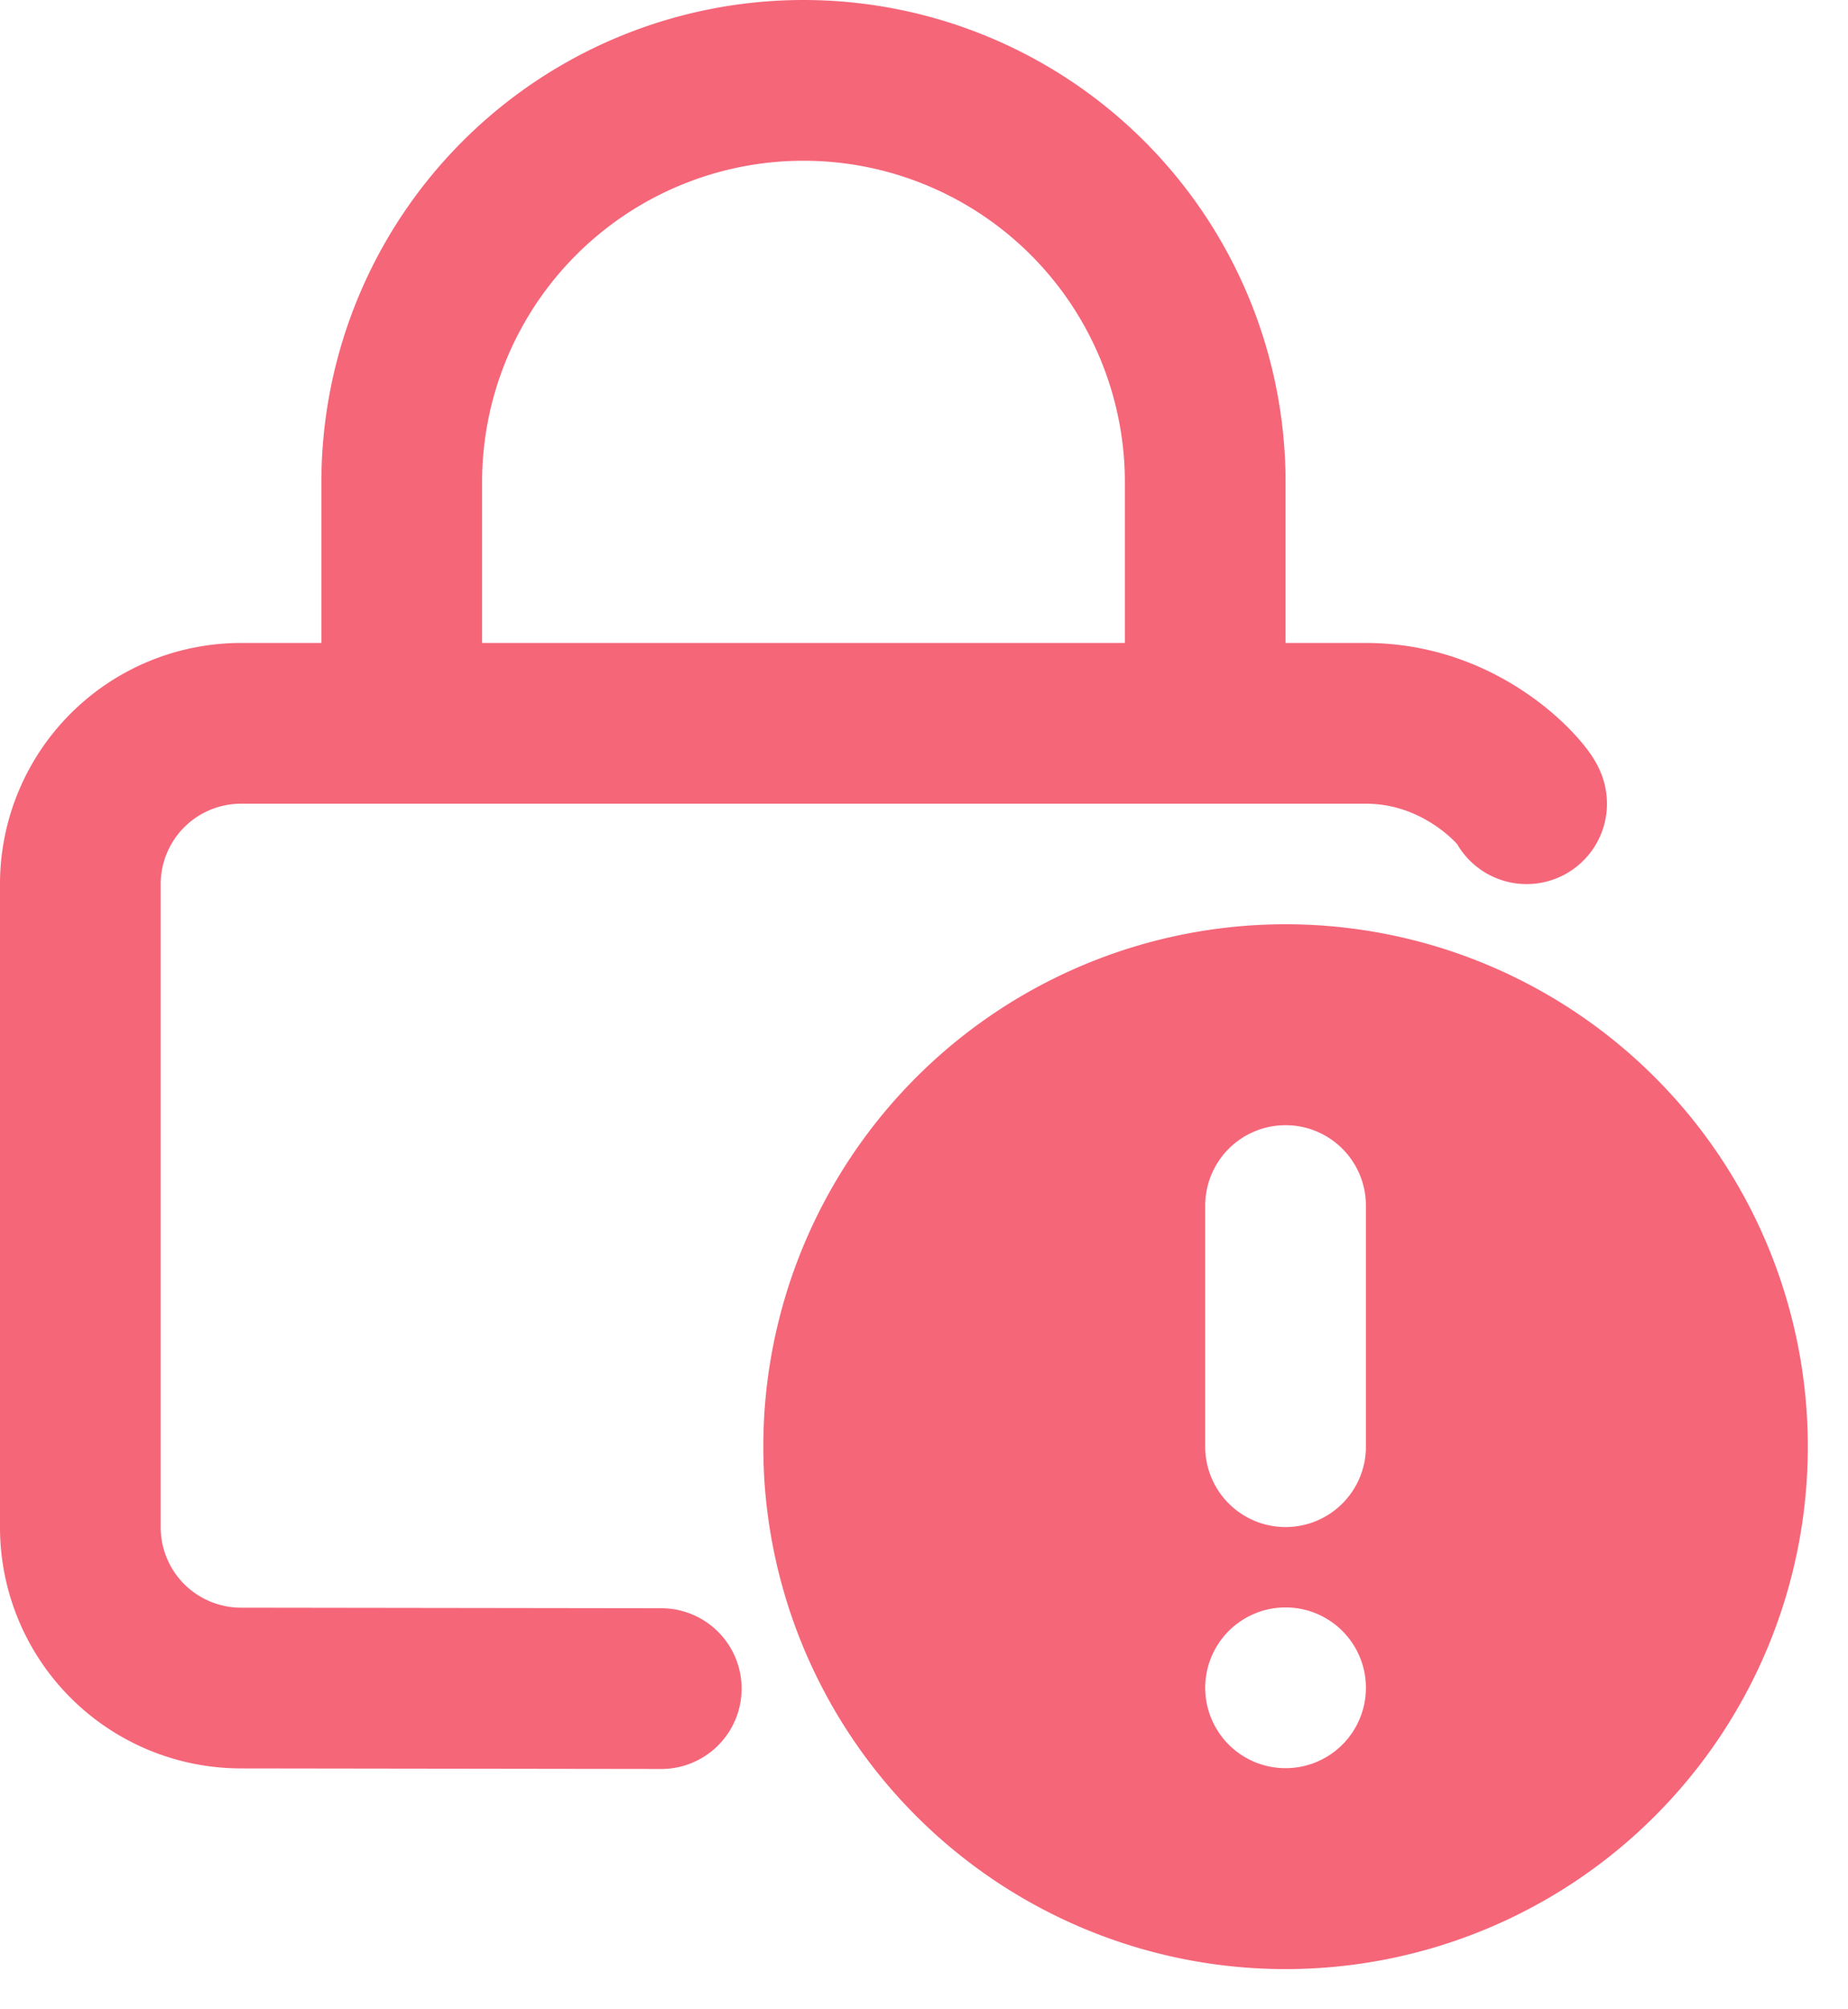
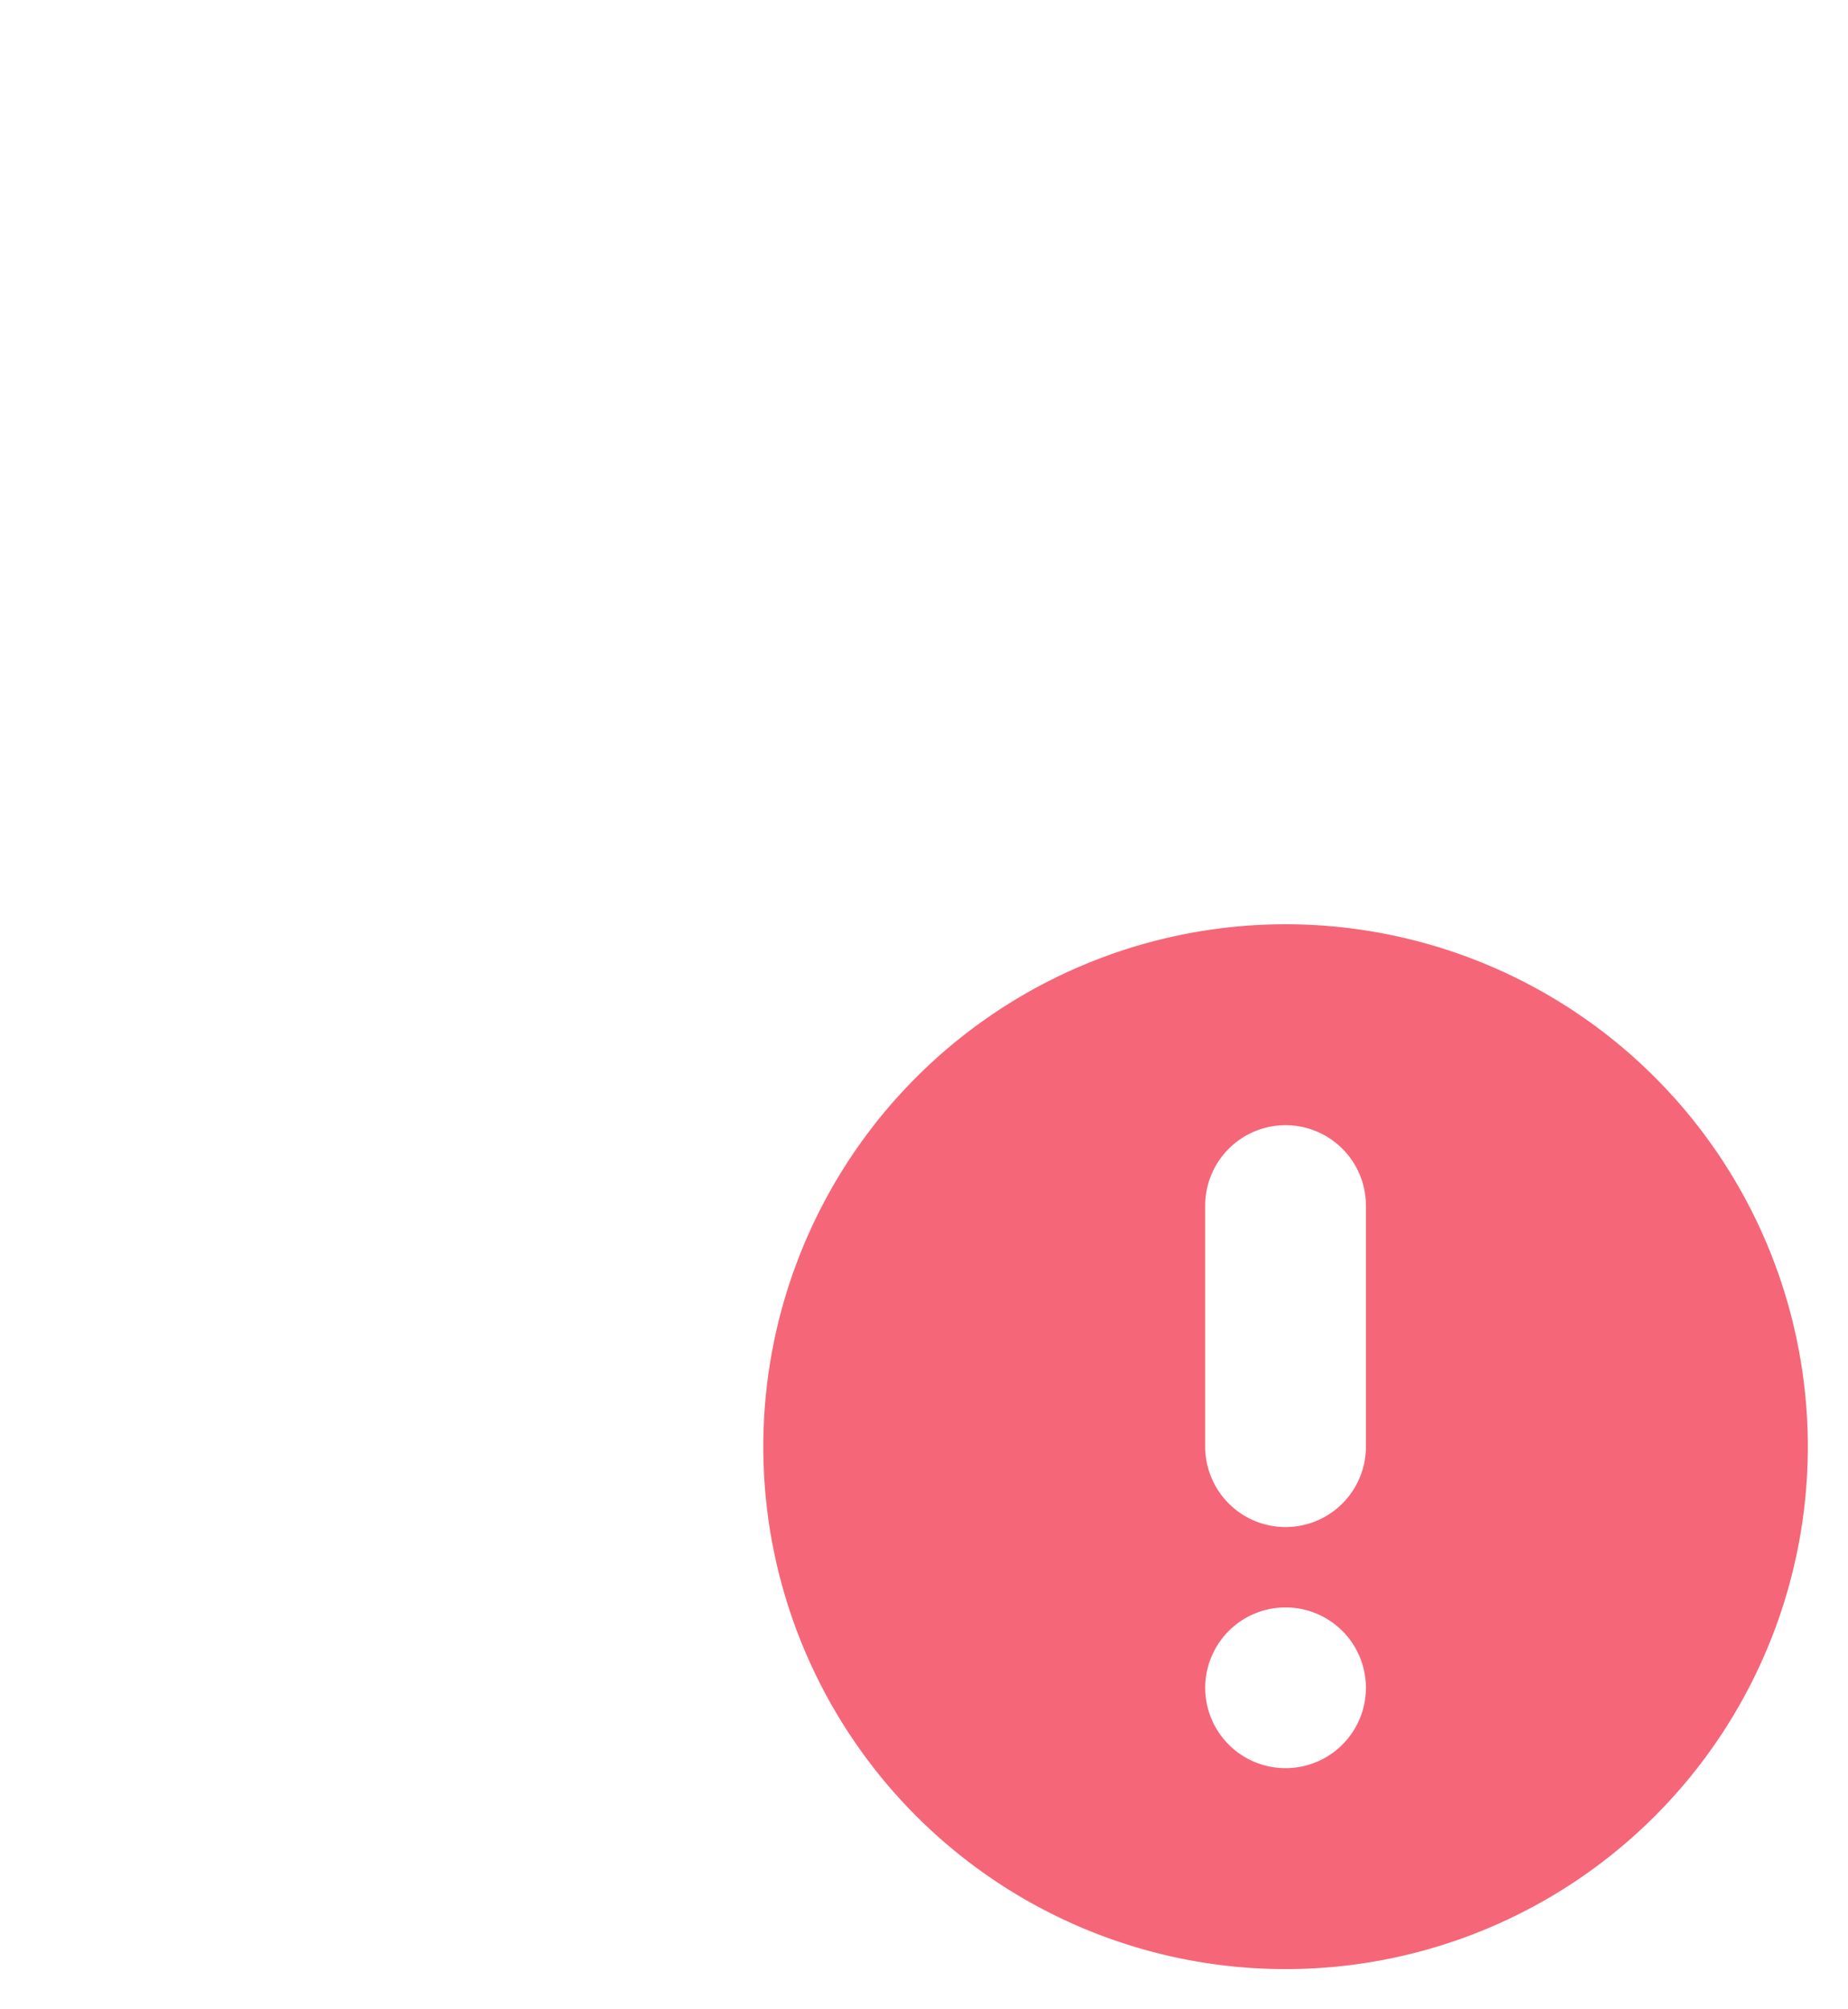
<svg xmlns="http://www.w3.org/2000/svg" xmlns:xlink="http://www.w3.org/1999/xlink" width="23" height="25" viewBox="0 0 23 25">
  <defs>
    <path id="a" d="M15 23a6 6 0 1 0 0-12 6 6 0 0 0 0 12zm0-10.5a1.5 1.5 0 0 1 1.5 1.5v3a1.5 1.5 0 0 1-3 0v-3a1.5 1.5 0 0 1 1.5-1.5zm0 9a1.5 1.5 0 1 0 0-3 1.5 1.5 0 0 0 0 3z" />
  </defs>
  <g fill="none" fill-rule="evenodd" stroke="#F56679" stroke-linecap="round" stroke-linejoin="round" transform="translate(1 1)">
-     <path stroke-width="2" d="M7.23 20.01l-5.233-.007a2 2 0 0 1-1.997-2V10a2 2 0 0 1 2-2h14c1.259 0 2 .939 2 1M4 8V5a5 5 0 1 1 10 0v3" />
    <use fill="#F56679" xlink:href="#a" />
  </g>
</svg>